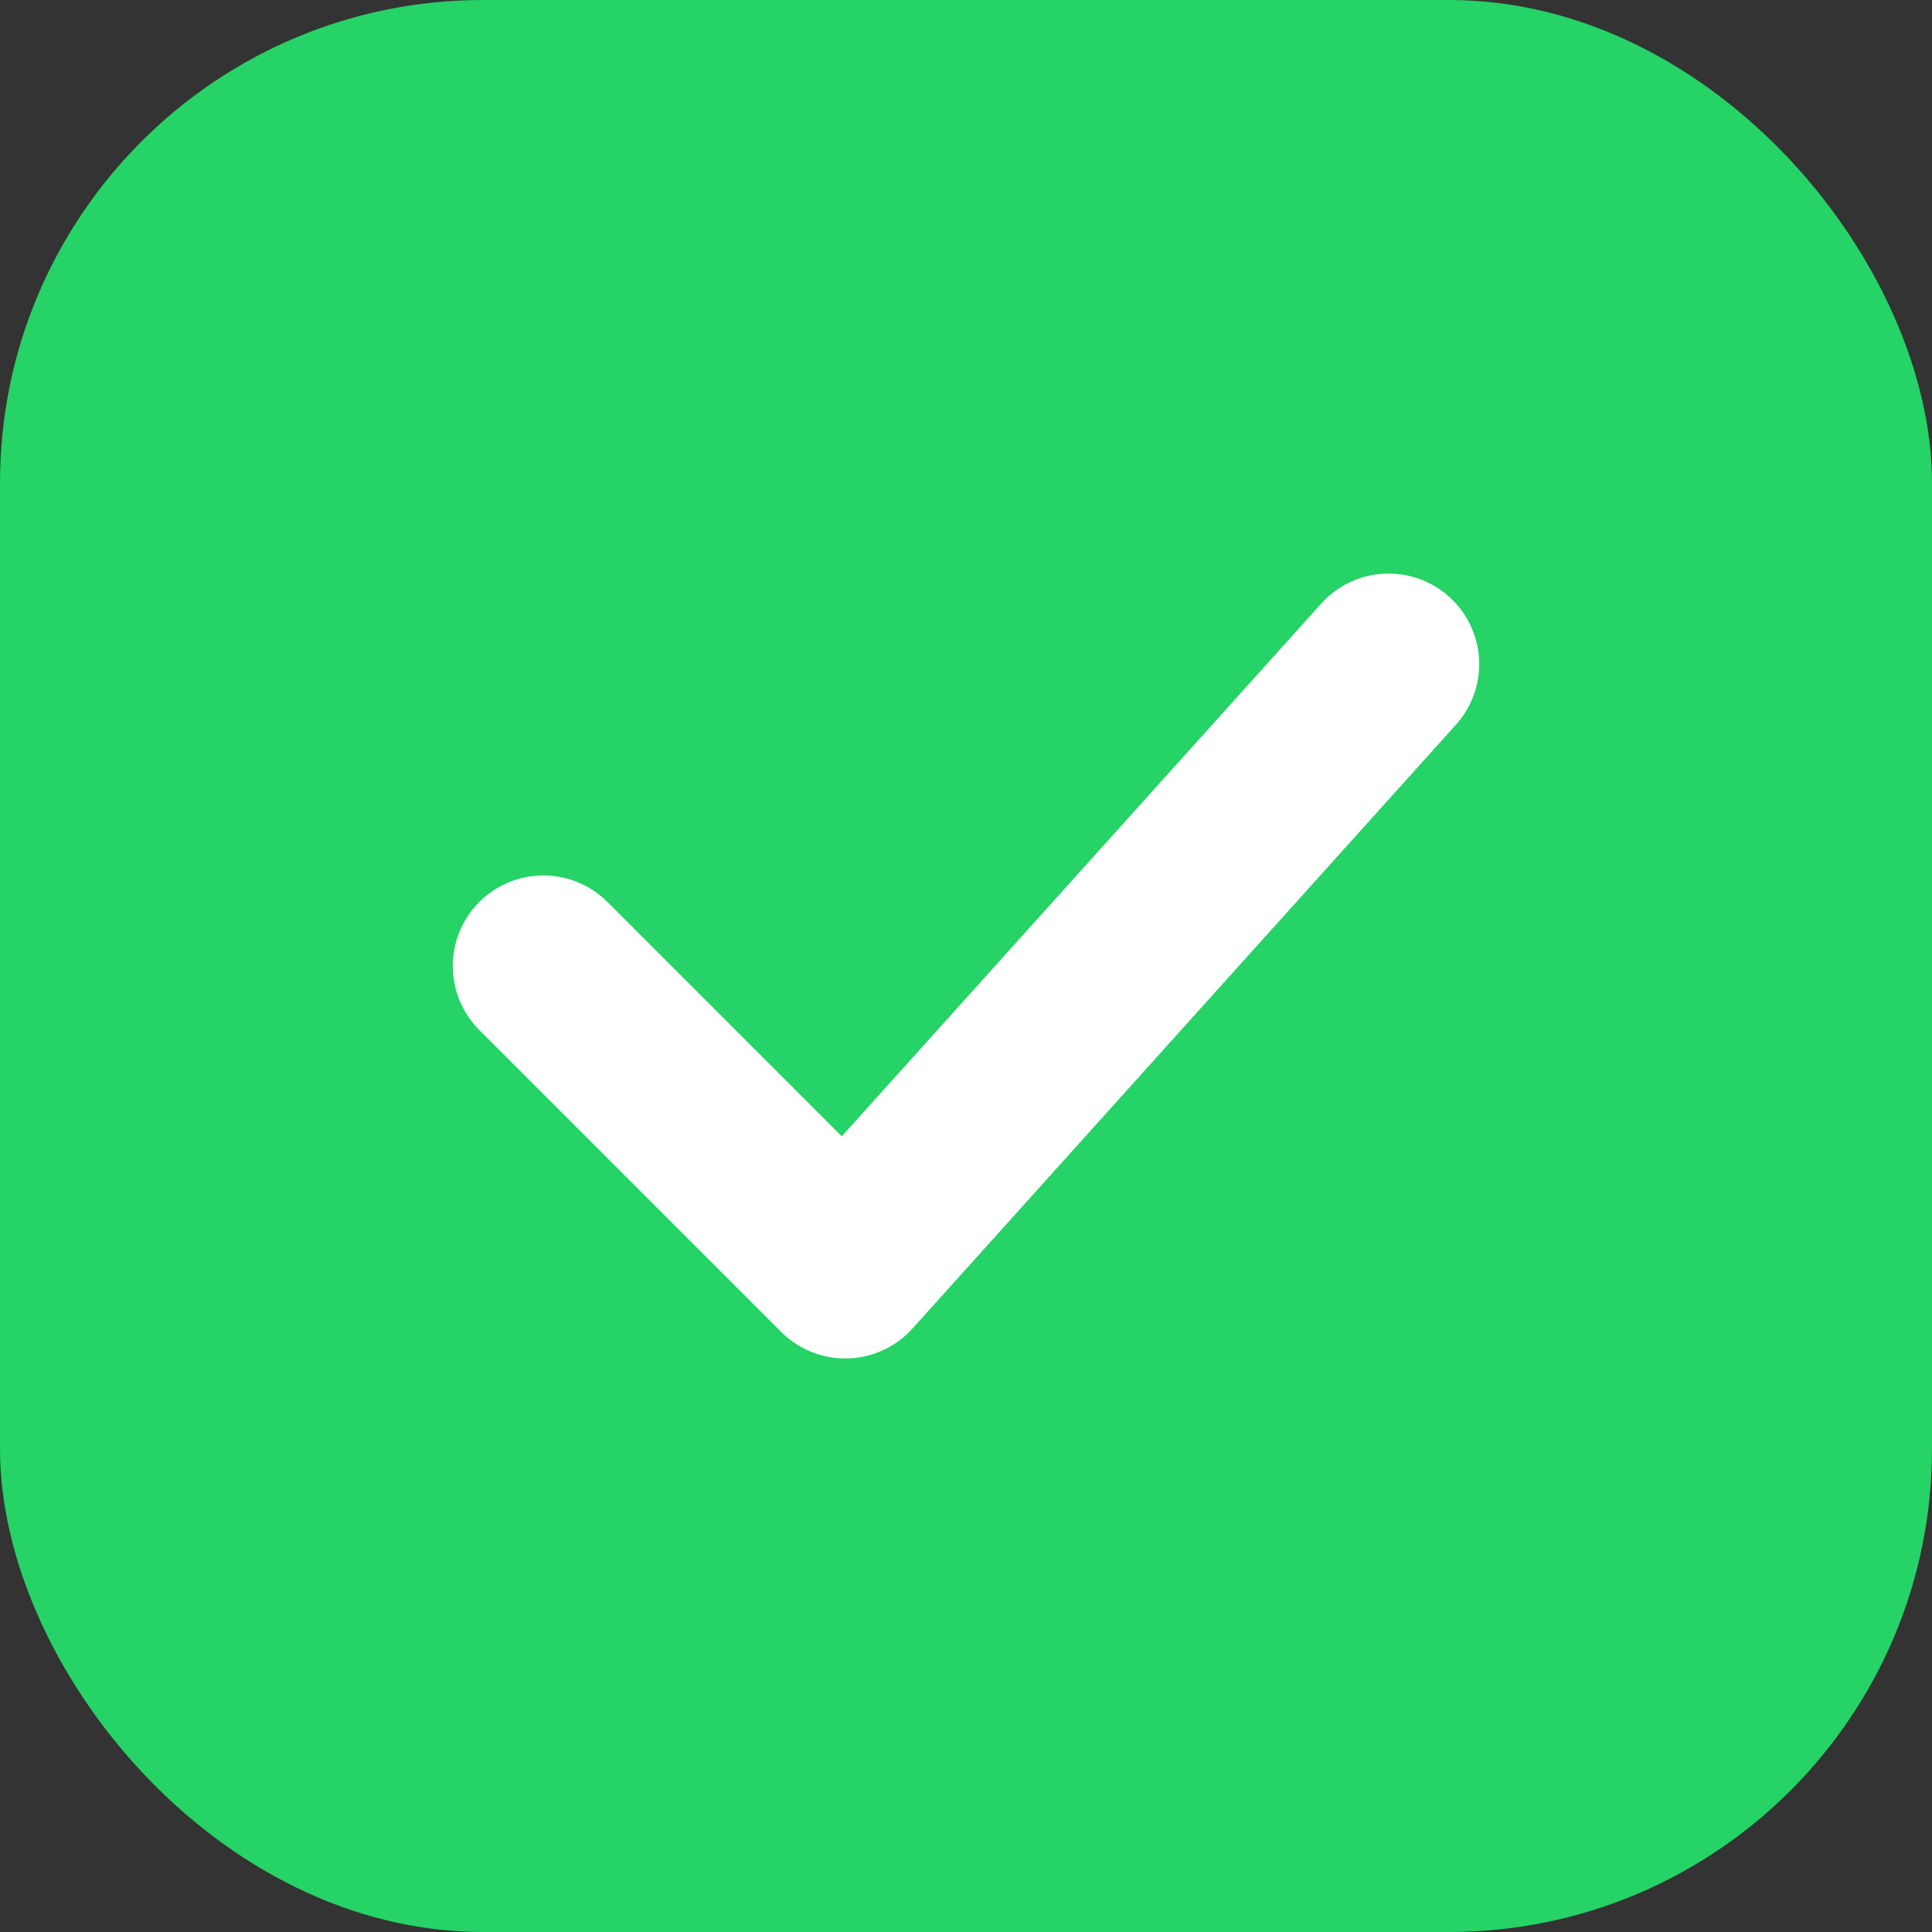
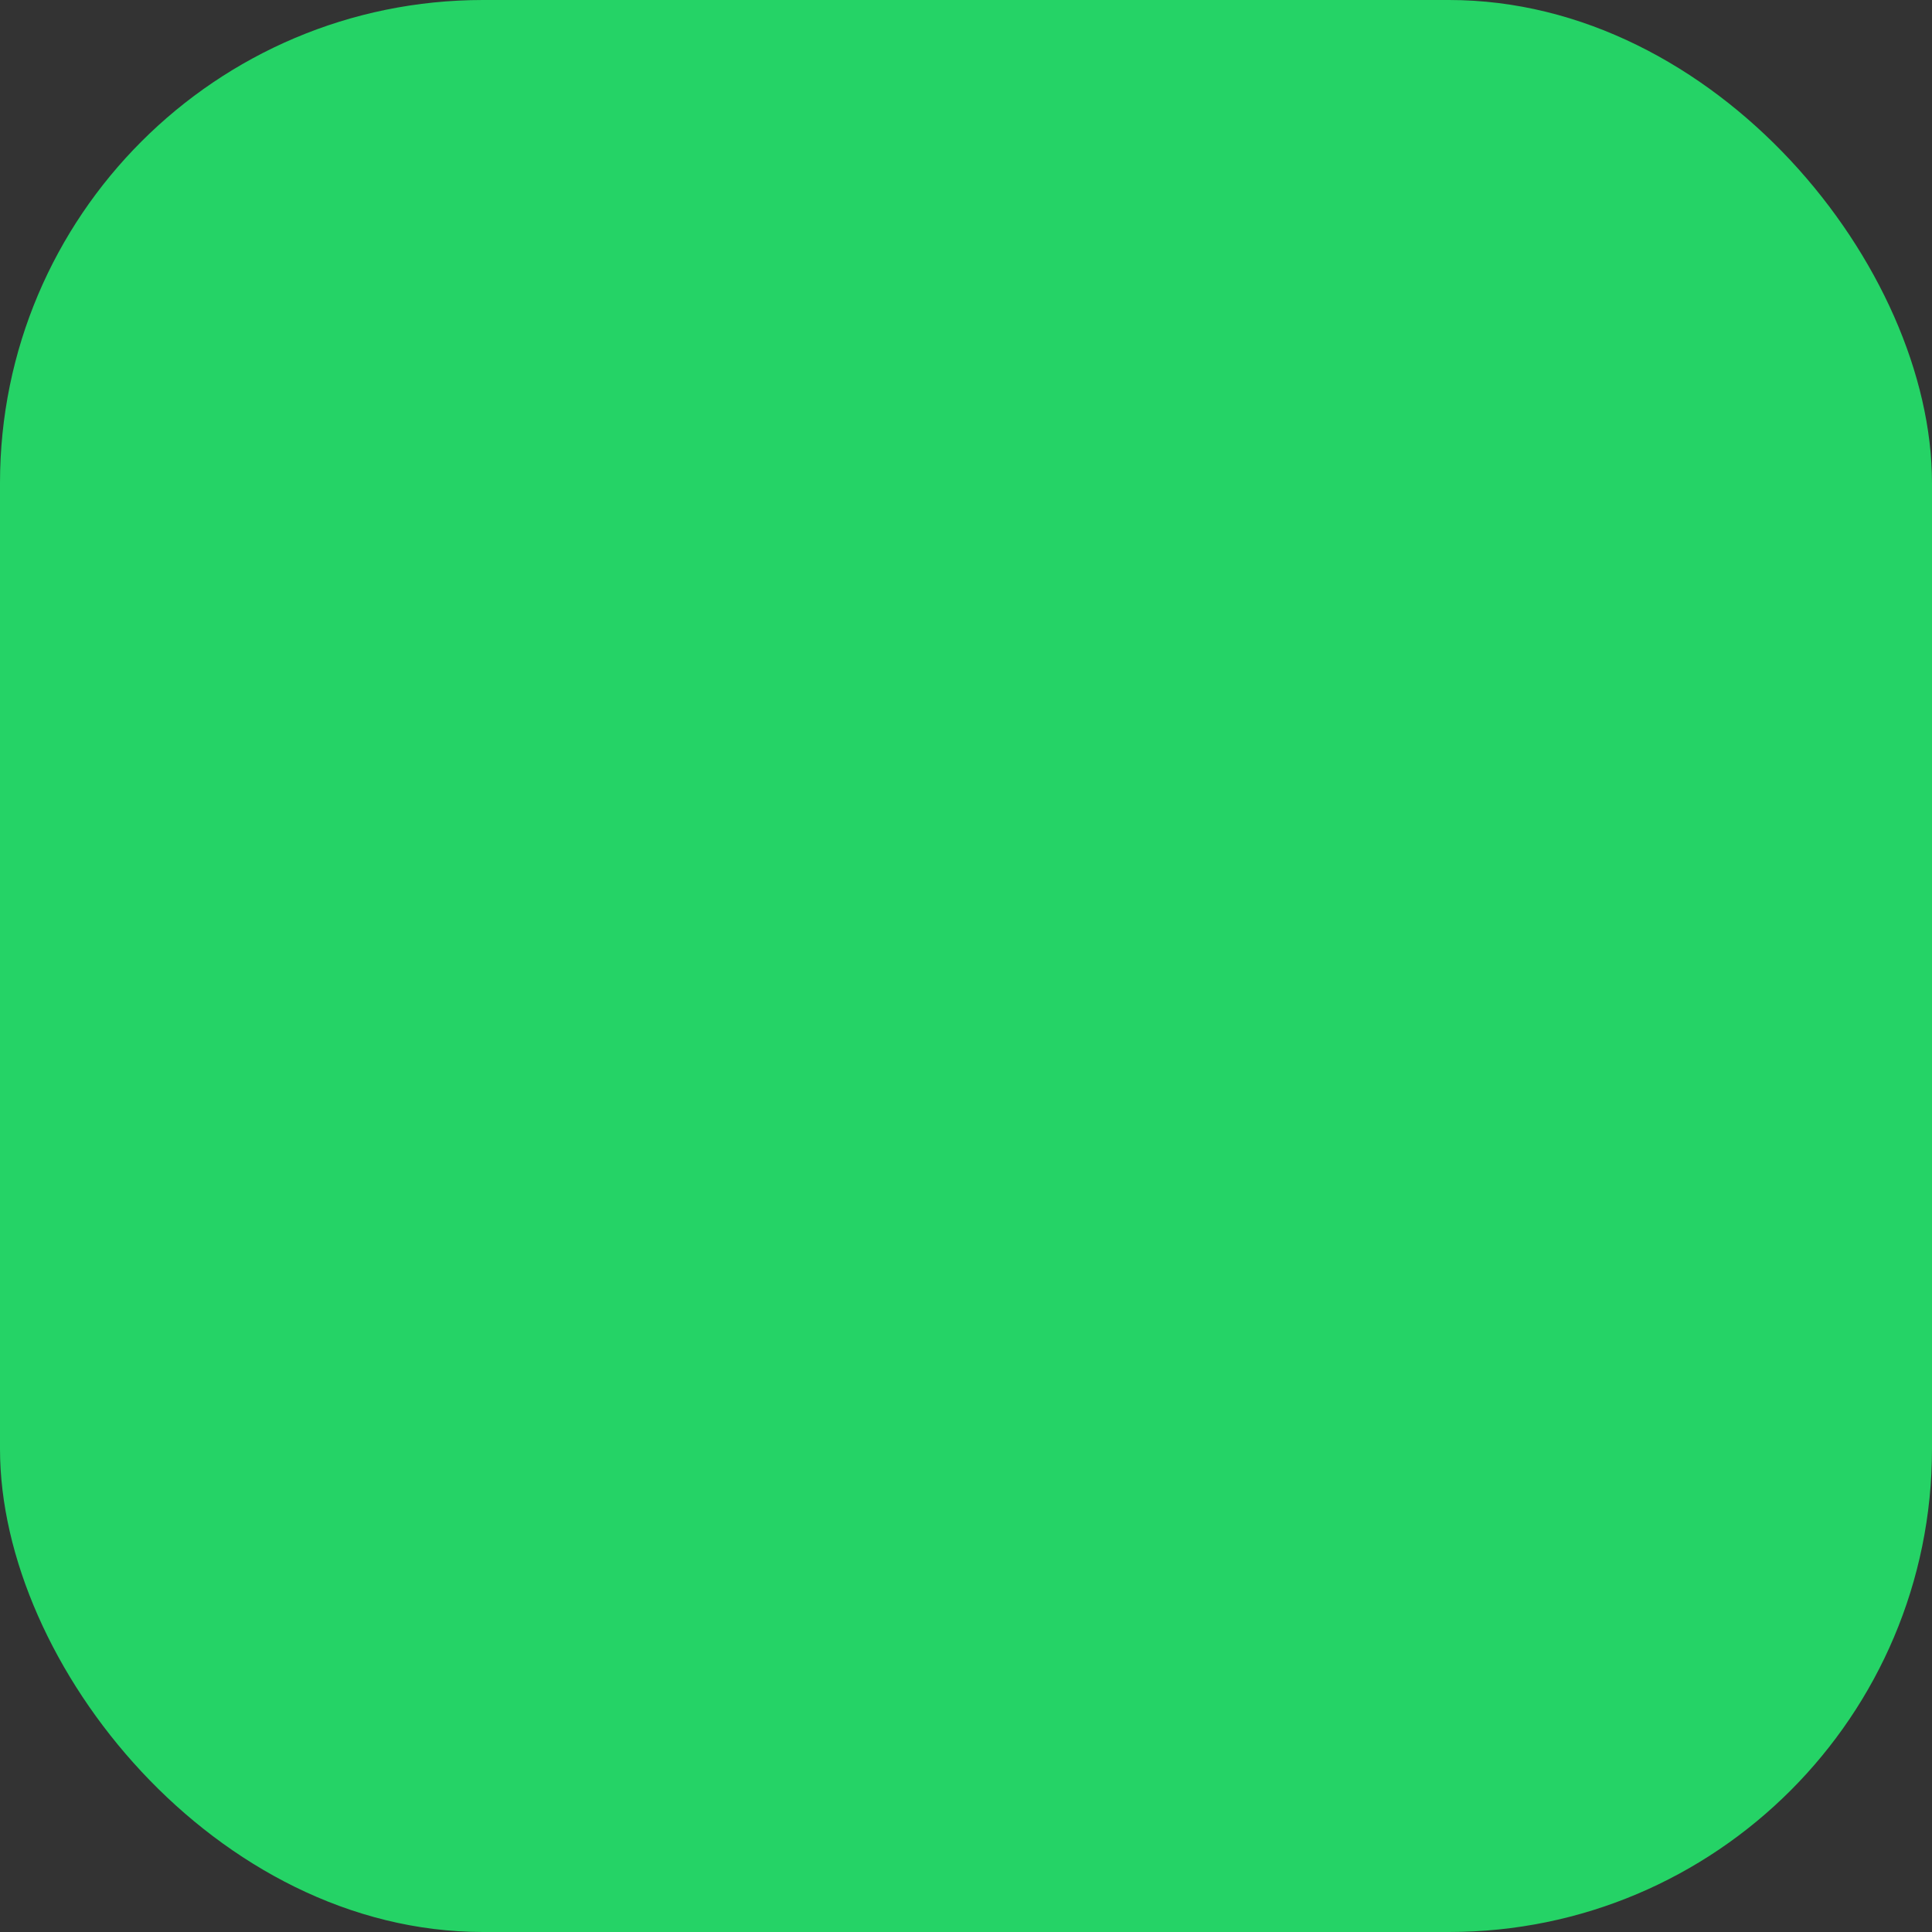
<svg xmlns="http://www.w3.org/2000/svg" width="32" height="32" viewBox="0 0 32 32" fill="none">
  <rect x="0" y="0" width="32" height="32" fill="#333333" stroke="none" />
  <rect width="32" height="32" rx="8" fill="#25D366" />
-   <path d="M9 16L14 21L23 11" stroke="white" stroke-width="3" stroke-linecap="round" stroke-linejoin="round" />
</svg>